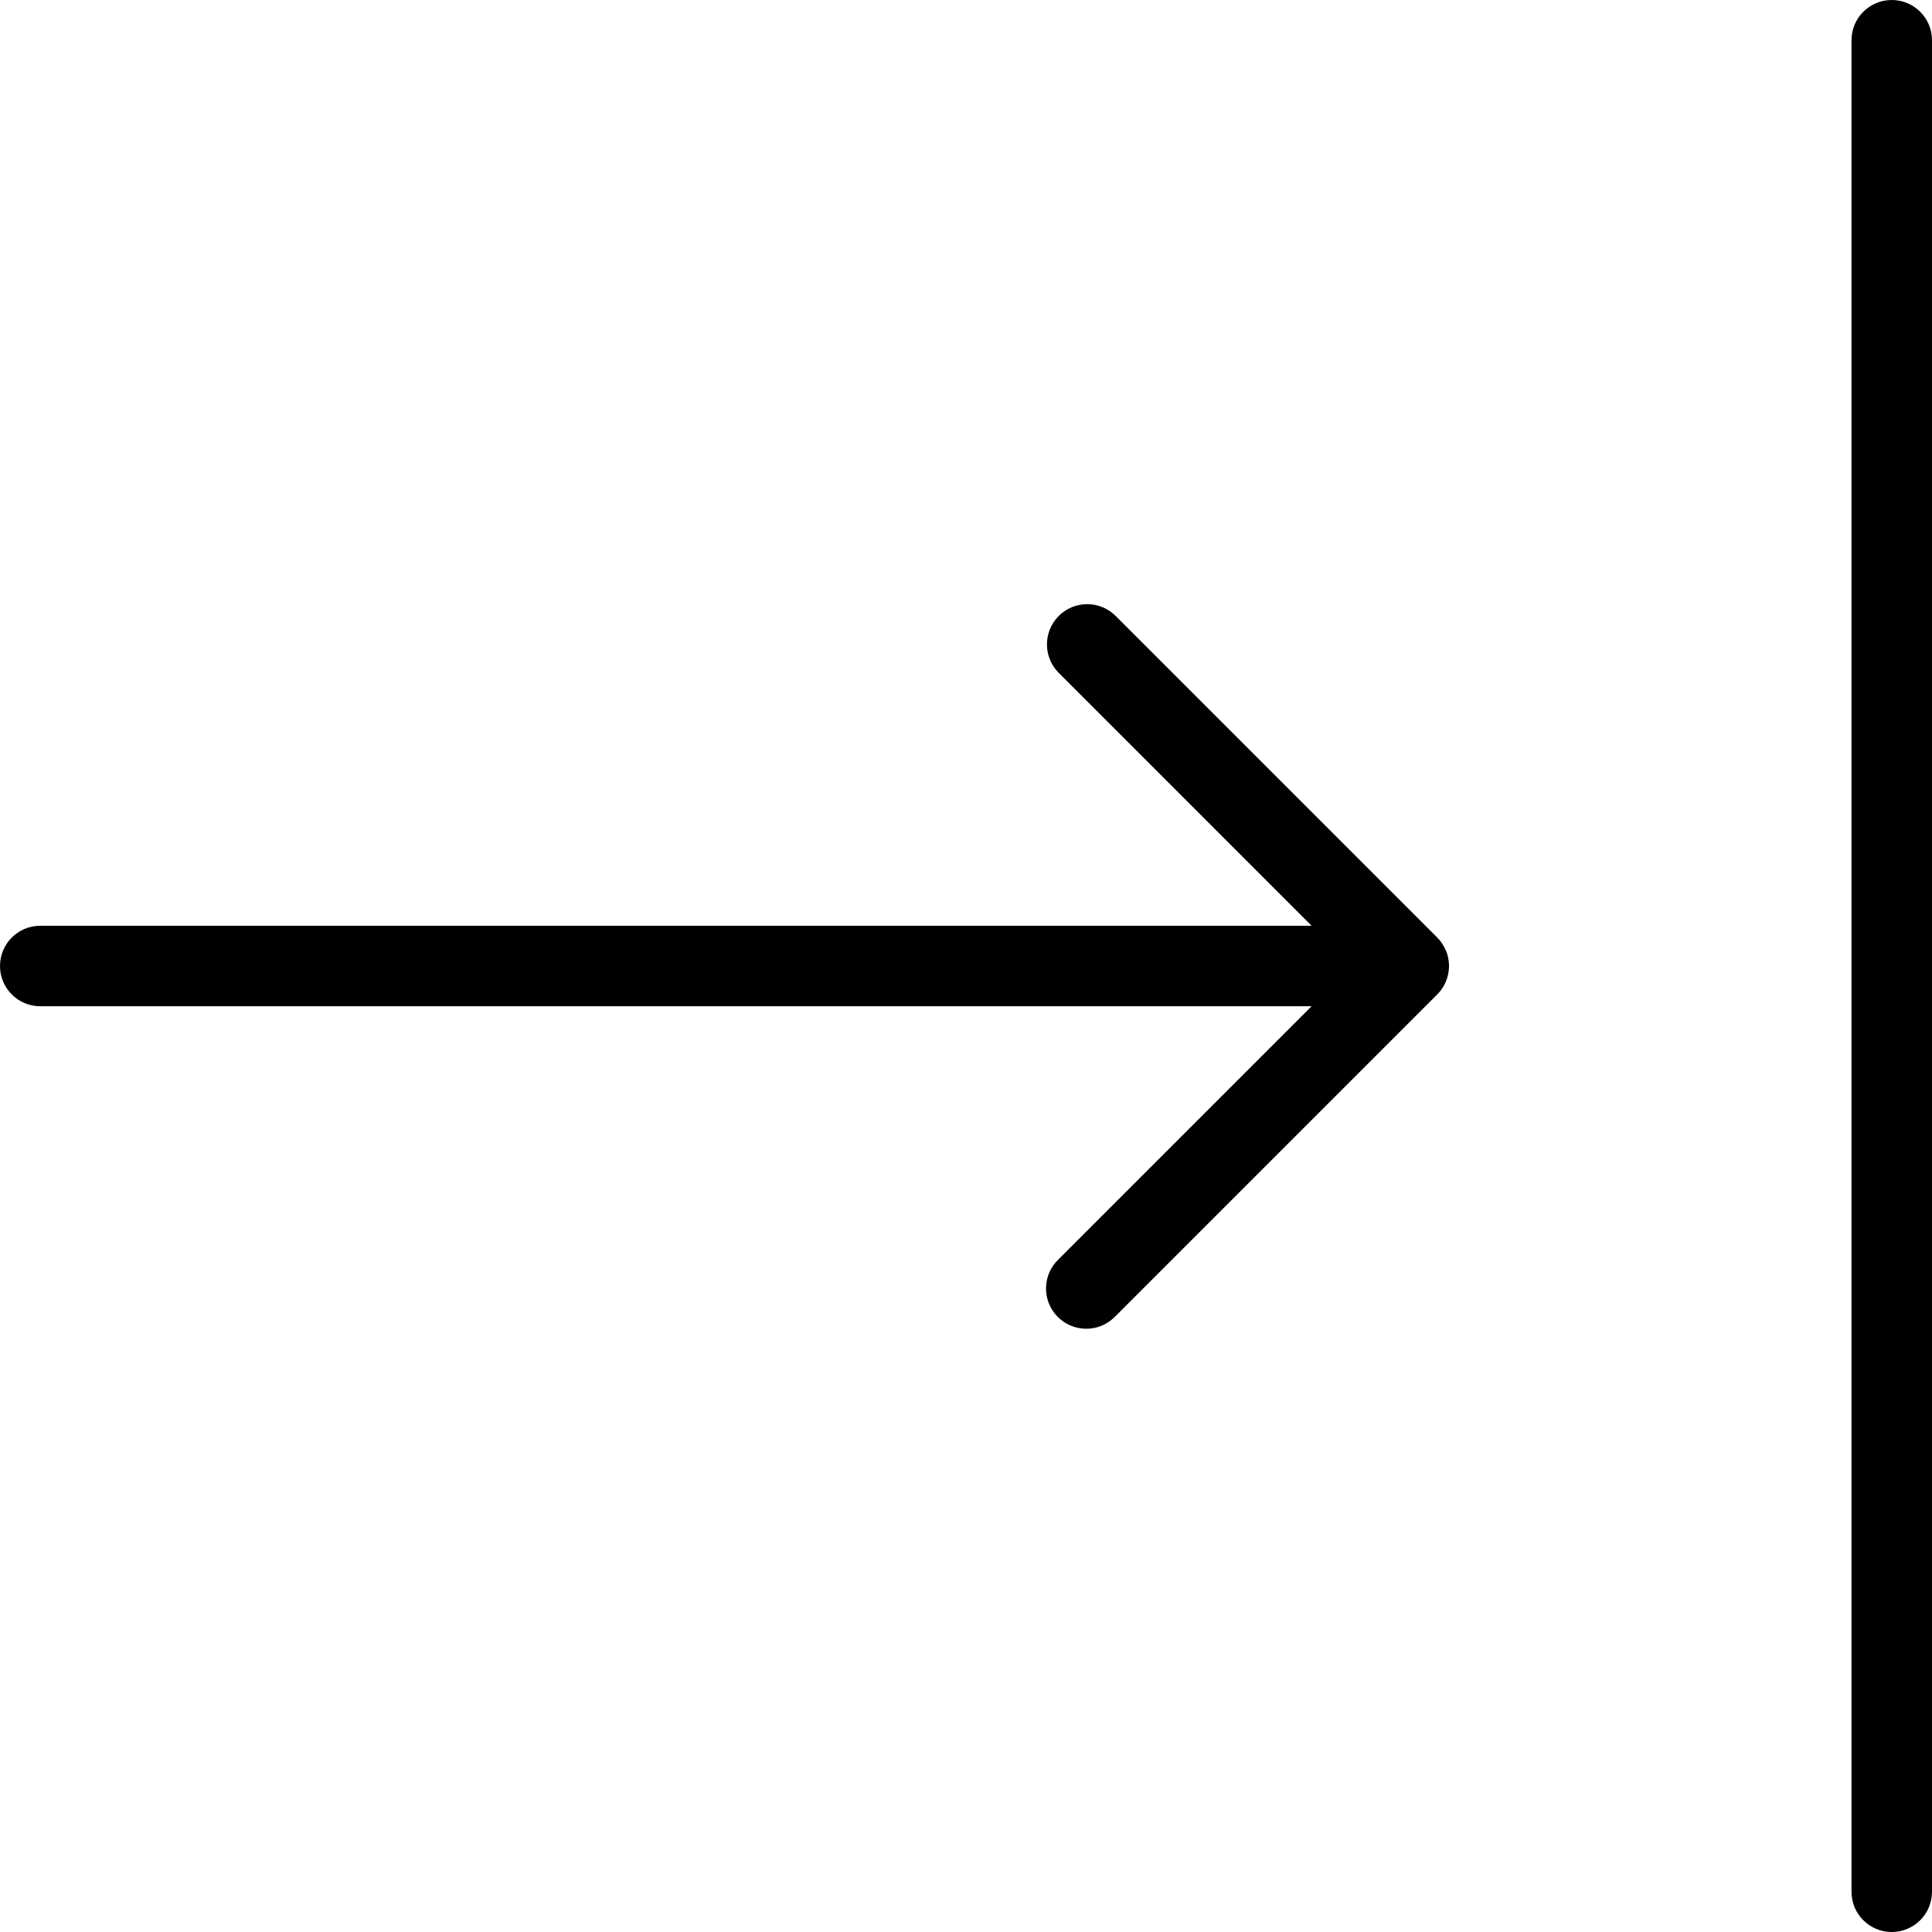
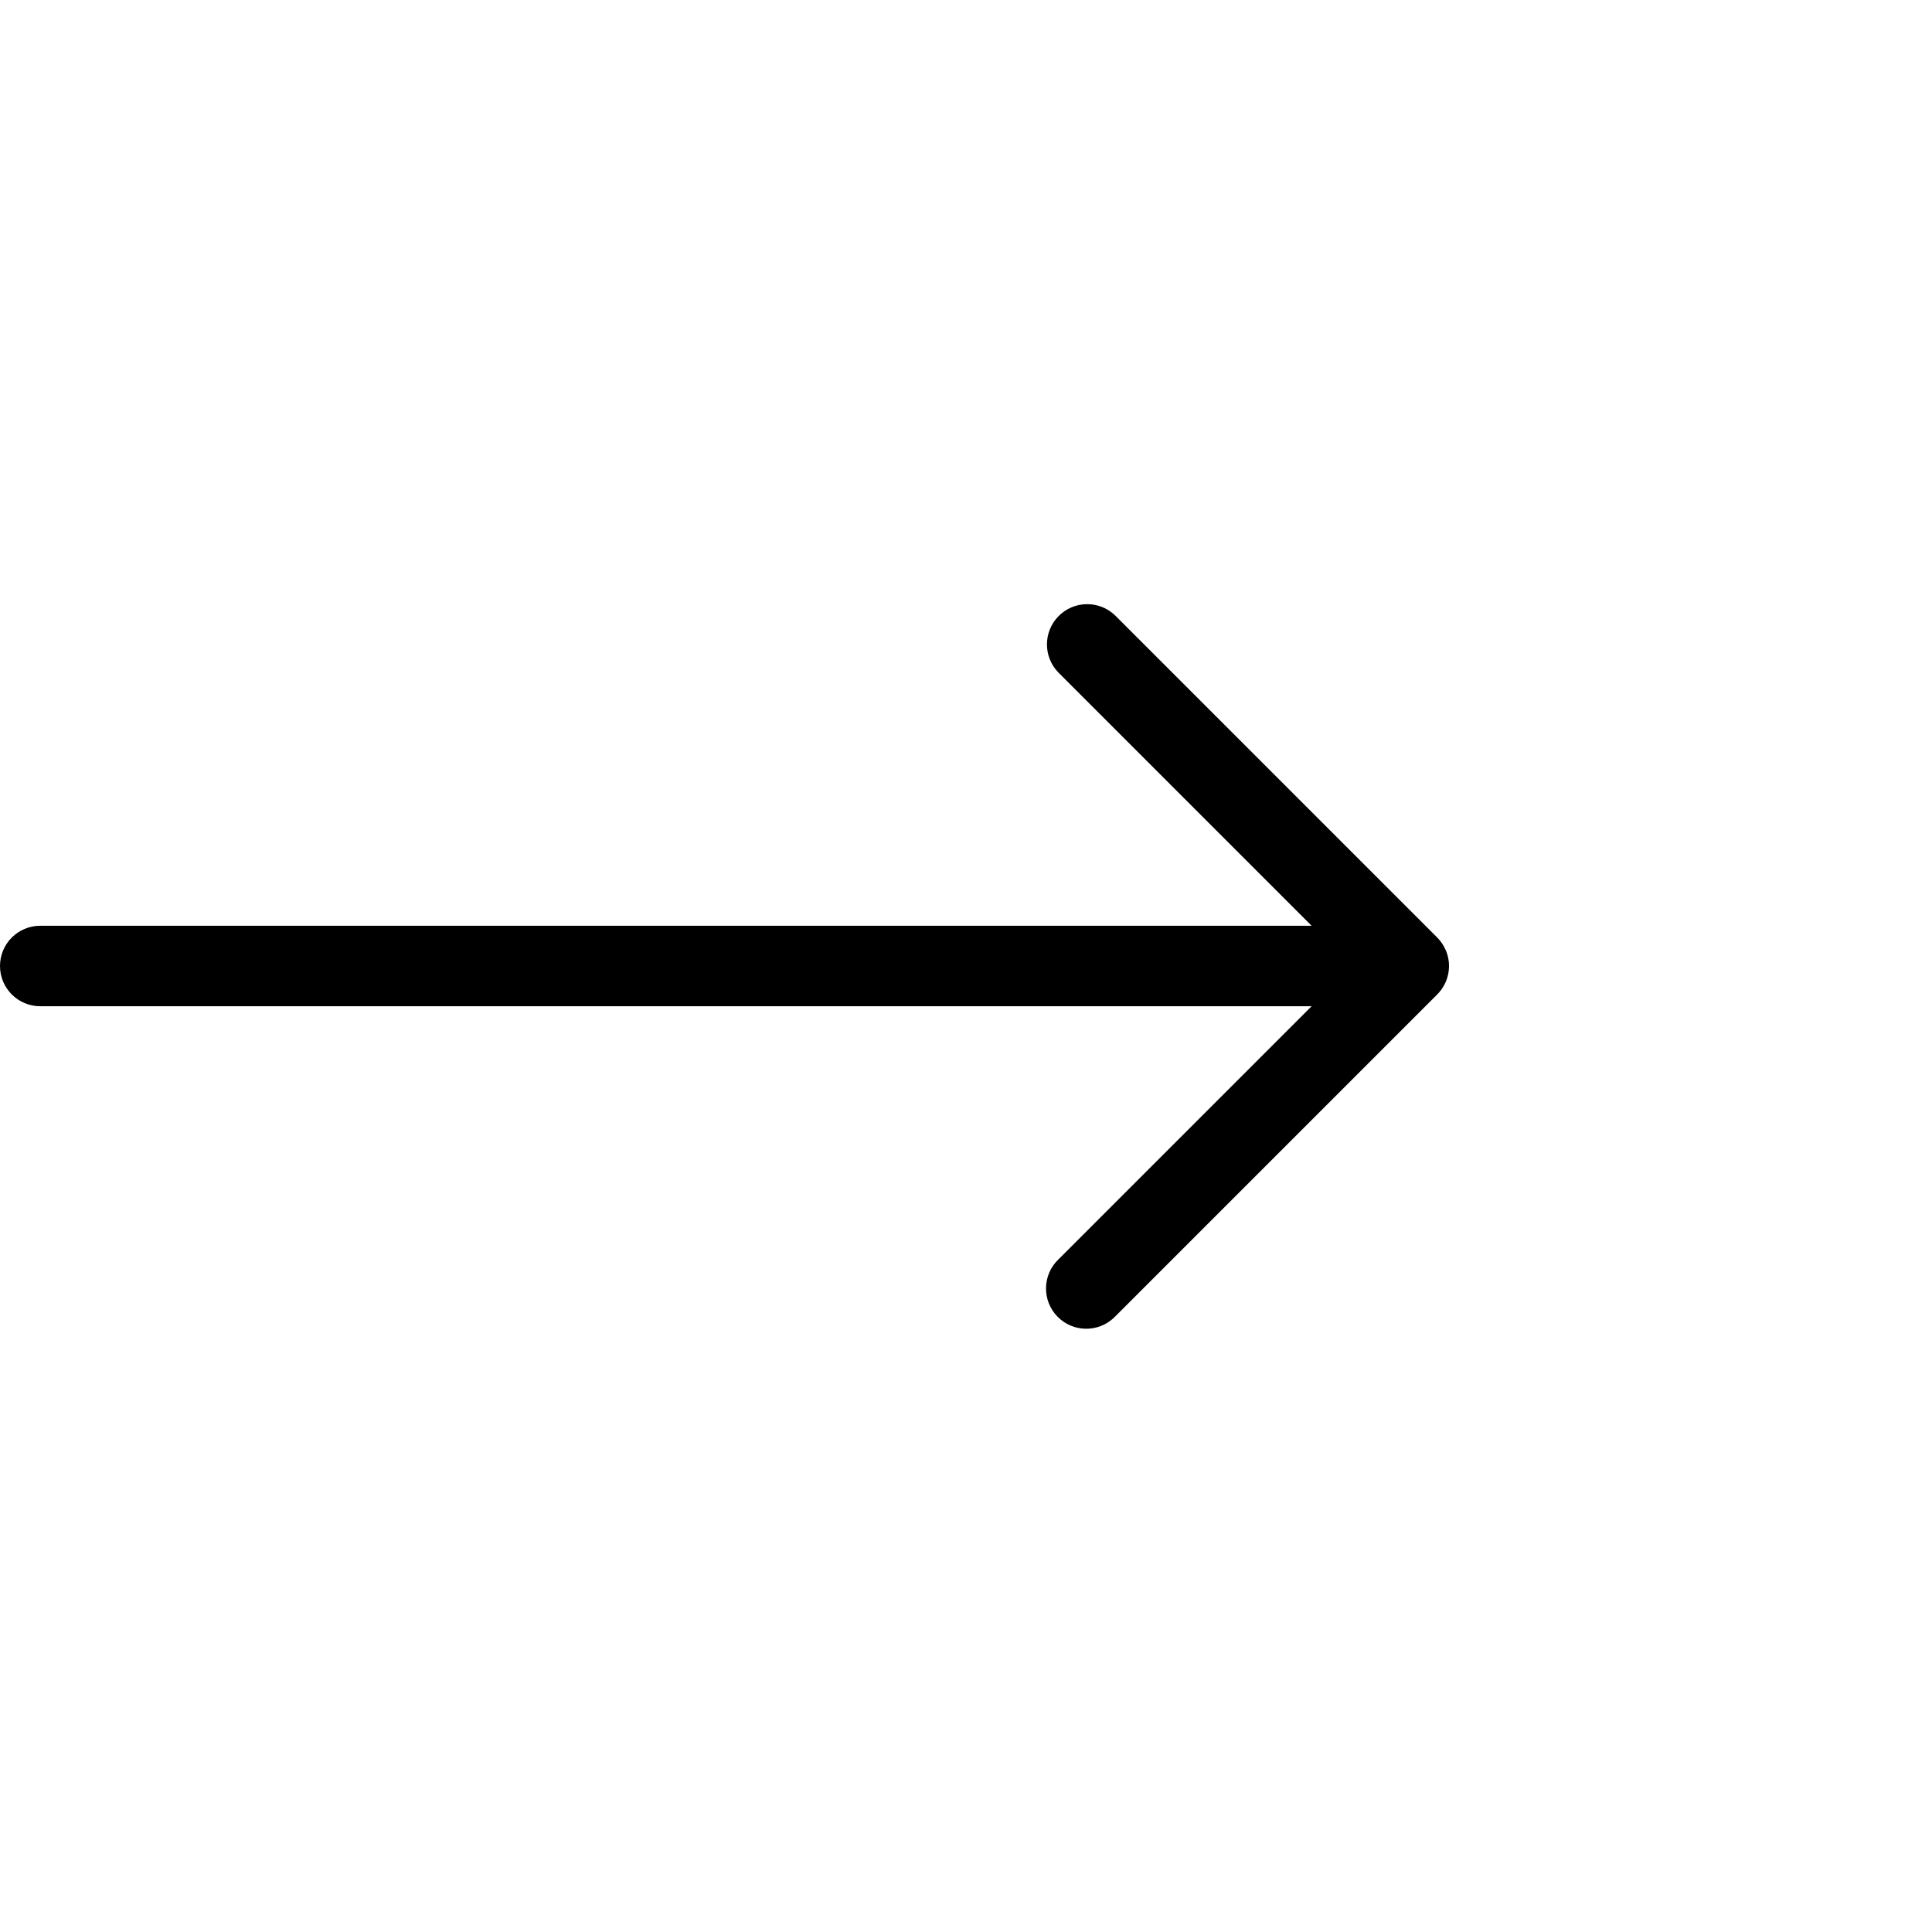
<svg xmlns="http://www.w3.org/2000/svg" fill="#000000" height="800px" width="800px" version="1.1" id="Layer_1" viewBox="0 0 512 512" xml:space="preserve">
  <g>
    <g>
      <g>
        <path d="M383.179,251.925c-0.534-1.304-1.32-2.49-2.315-3.488l-85.333-85.333c-4.237-4.093-10.99-3.976-15.083,0.262     c-3.993,4.134-3.993,10.687,0,14.821l67.136,67.147H10.667C4.776,245.333,0,250.109,0,256c0,5.891,4.776,10.667,10.667,10.667     h336.917l-67.125,67.125c-4.237,4.093-4.354,10.846-0.261,15.083c4.093,4.237,10.846,4.354,15.083,0.261     c0.089-0.086,0.176-0.173,0.261-0.261l85.333-85.333c3.052-3.051,3.966-7.64,2.315-11.627L383.179,251.925z" />
-         <path d="M501.333,0c-5.891,0-10.667,4.776-10.667,10.667v490.667c0,5.891,4.776,10.667,10.667,10.667S512,507.224,512,501.333     V10.667C512,4.776,507.224,0,501.333,0z" />
      </g>
    </g>
  </g>
</svg>